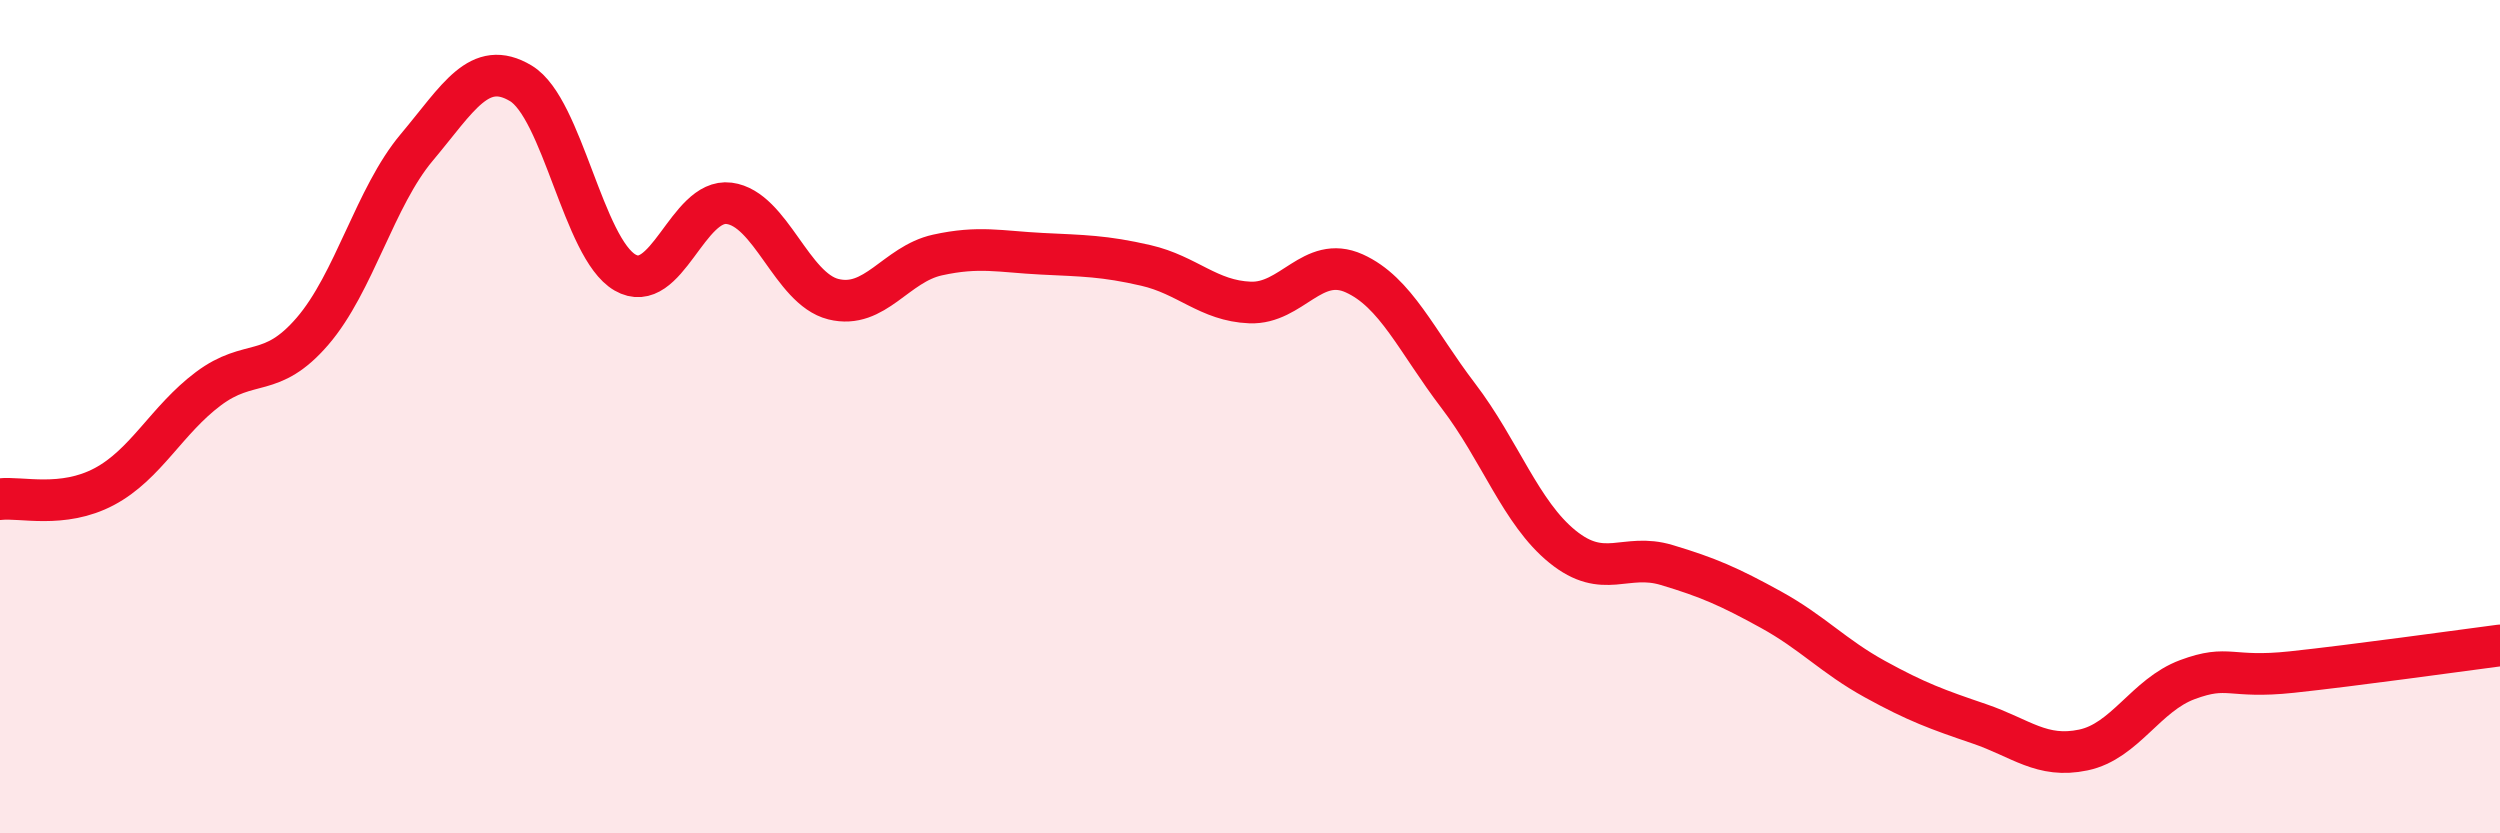
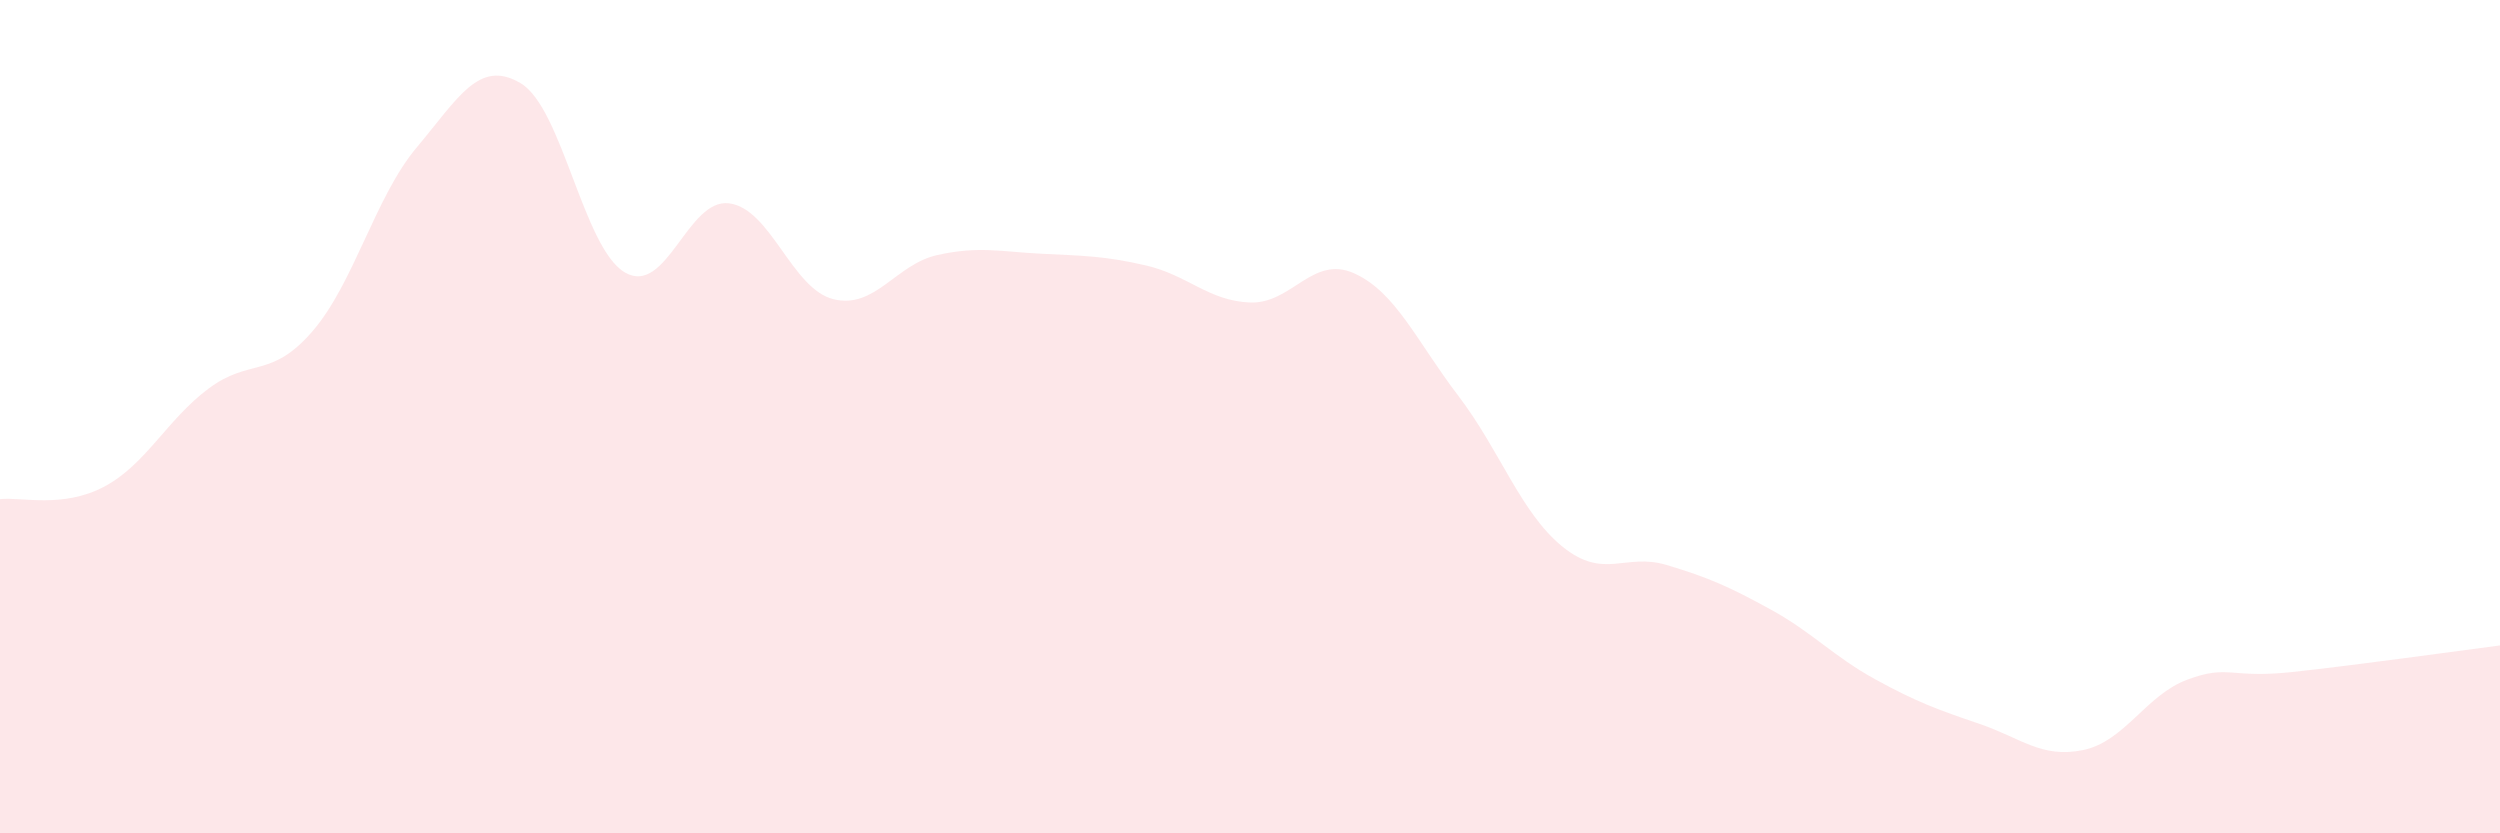
<svg xmlns="http://www.w3.org/2000/svg" width="60" height="20" viewBox="0 0 60 20">
  <path d="M 0,11.98 C 0.5,11.92 1.5,12.21 2.5,11.68 C 3.5,11.15 4,10.08 5,9.33 C 6,8.58 6.5,9.11 7.5,7.95 C 8.5,6.79 9,4.73 10,3.54 C 11,2.35 11.5,1.4 12.5,2 C 13.5,2.6 14,5.96 15,6.54 C 16,7.12 16.5,4.75 17.5,4.88 C 18.5,5.01 19,6.93 20,7.18 C 21,7.43 21.5,6.34 22.5,6.12 C 23.5,5.9 24,6.04 25,6.09 C 26,6.14 26.5,6.14 27.5,6.37 C 28.5,6.6 29,7.22 30,7.26 C 31,7.3 31.5,6.11 32.5,6.56 C 33.5,7.01 34,8.19 35,9.5 C 36,10.81 36.5,12.31 37.5,13.12 C 38.5,13.93 39,13.26 40,13.56 C 41,13.86 41.5,14.08 42.5,14.63 C 43.5,15.18 44,15.75 45,16.3 C 46,16.85 46.5,17.03 47.5,17.37 C 48.5,17.71 49,18.21 50,18 C 51,17.79 51.5,16.68 52.5,16.31 C 53.5,15.94 53.5,16.29 55,16.13 C 56.5,15.97 59,15.62 60,15.49L60 20L0 20Z" fill="#EB0A25" opacity="0.1" stroke-linecap="round" stroke-linejoin="round" />
-   <path d="M 0,11.98 C 0.5,11.92 1.5,12.21 2.5,11.68 C 3.5,11.15 4,10.08 5,9.33 C 6,8.58 6.5,9.11 7.5,7.95 C 8.5,6.79 9,4.73 10,3.54 C 11,2.35 11.5,1.4 12.5,2 C 13.5,2.6 14,5.96 15,6.54 C 16,7.12 16.5,4.75 17.5,4.88 C 18.5,5.01 19,6.93 20,7.18 C 21,7.43 21.5,6.34 22.5,6.12 C 23.5,5.9 24,6.04 25,6.09 C 26,6.14 26.5,6.14 27.5,6.37 C 28.5,6.6 29,7.22 30,7.26 C 31,7.3 31.5,6.11 32.5,6.56 C 33.5,7.01 34,8.19 35,9.5 C 36,10.81 36.5,12.31 37.5,13.12 C 38.5,13.93 39,13.26 40,13.56 C 41,13.86 41.5,14.08 42.5,14.63 C 43.5,15.18 44,15.75 45,16.3 C 46,16.85 46.5,17.03 47.5,17.37 C 48.5,17.71 49,18.21 50,18 C 51,17.79 51.5,16.68 52.5,16.31 C 53.5,15.94 53.5,16.29 55,16.13 C 56.5,15.97 59,15.62 60,15.49" stroke="#EB0A25" stroke-width="1" fill="none" stroke-linecap="round" stroke-linejoin="round" />
</svg>